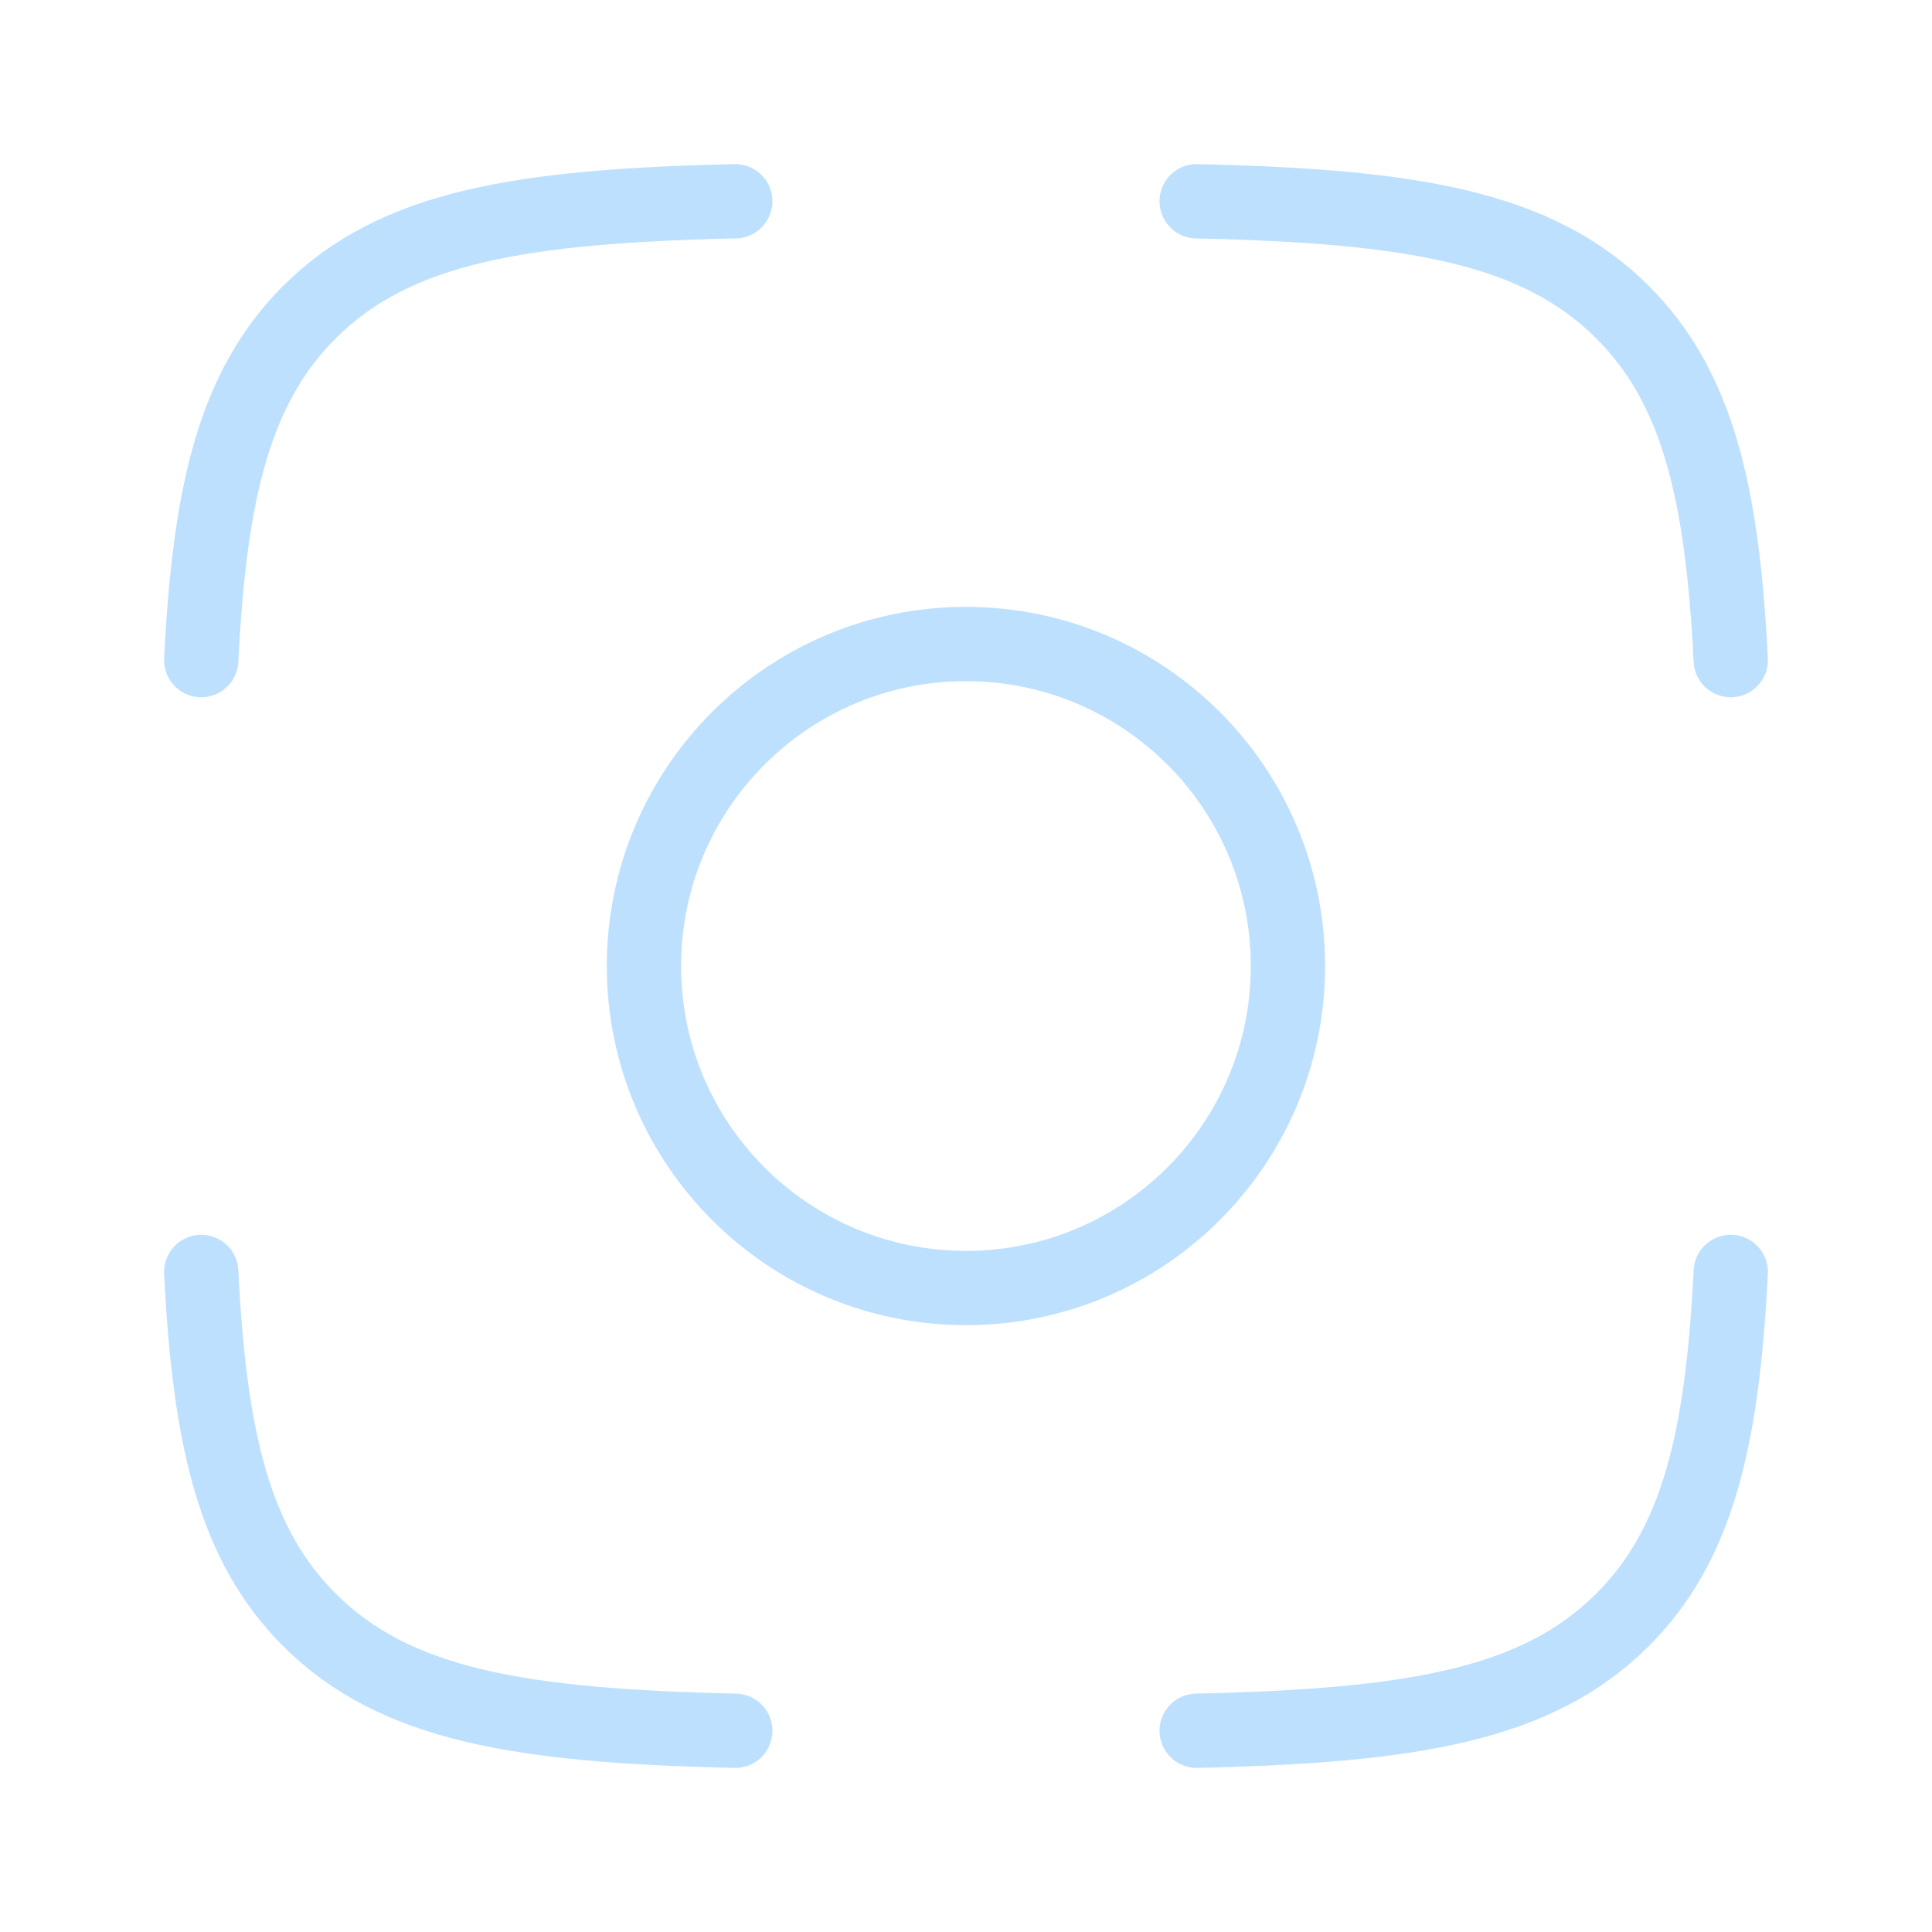
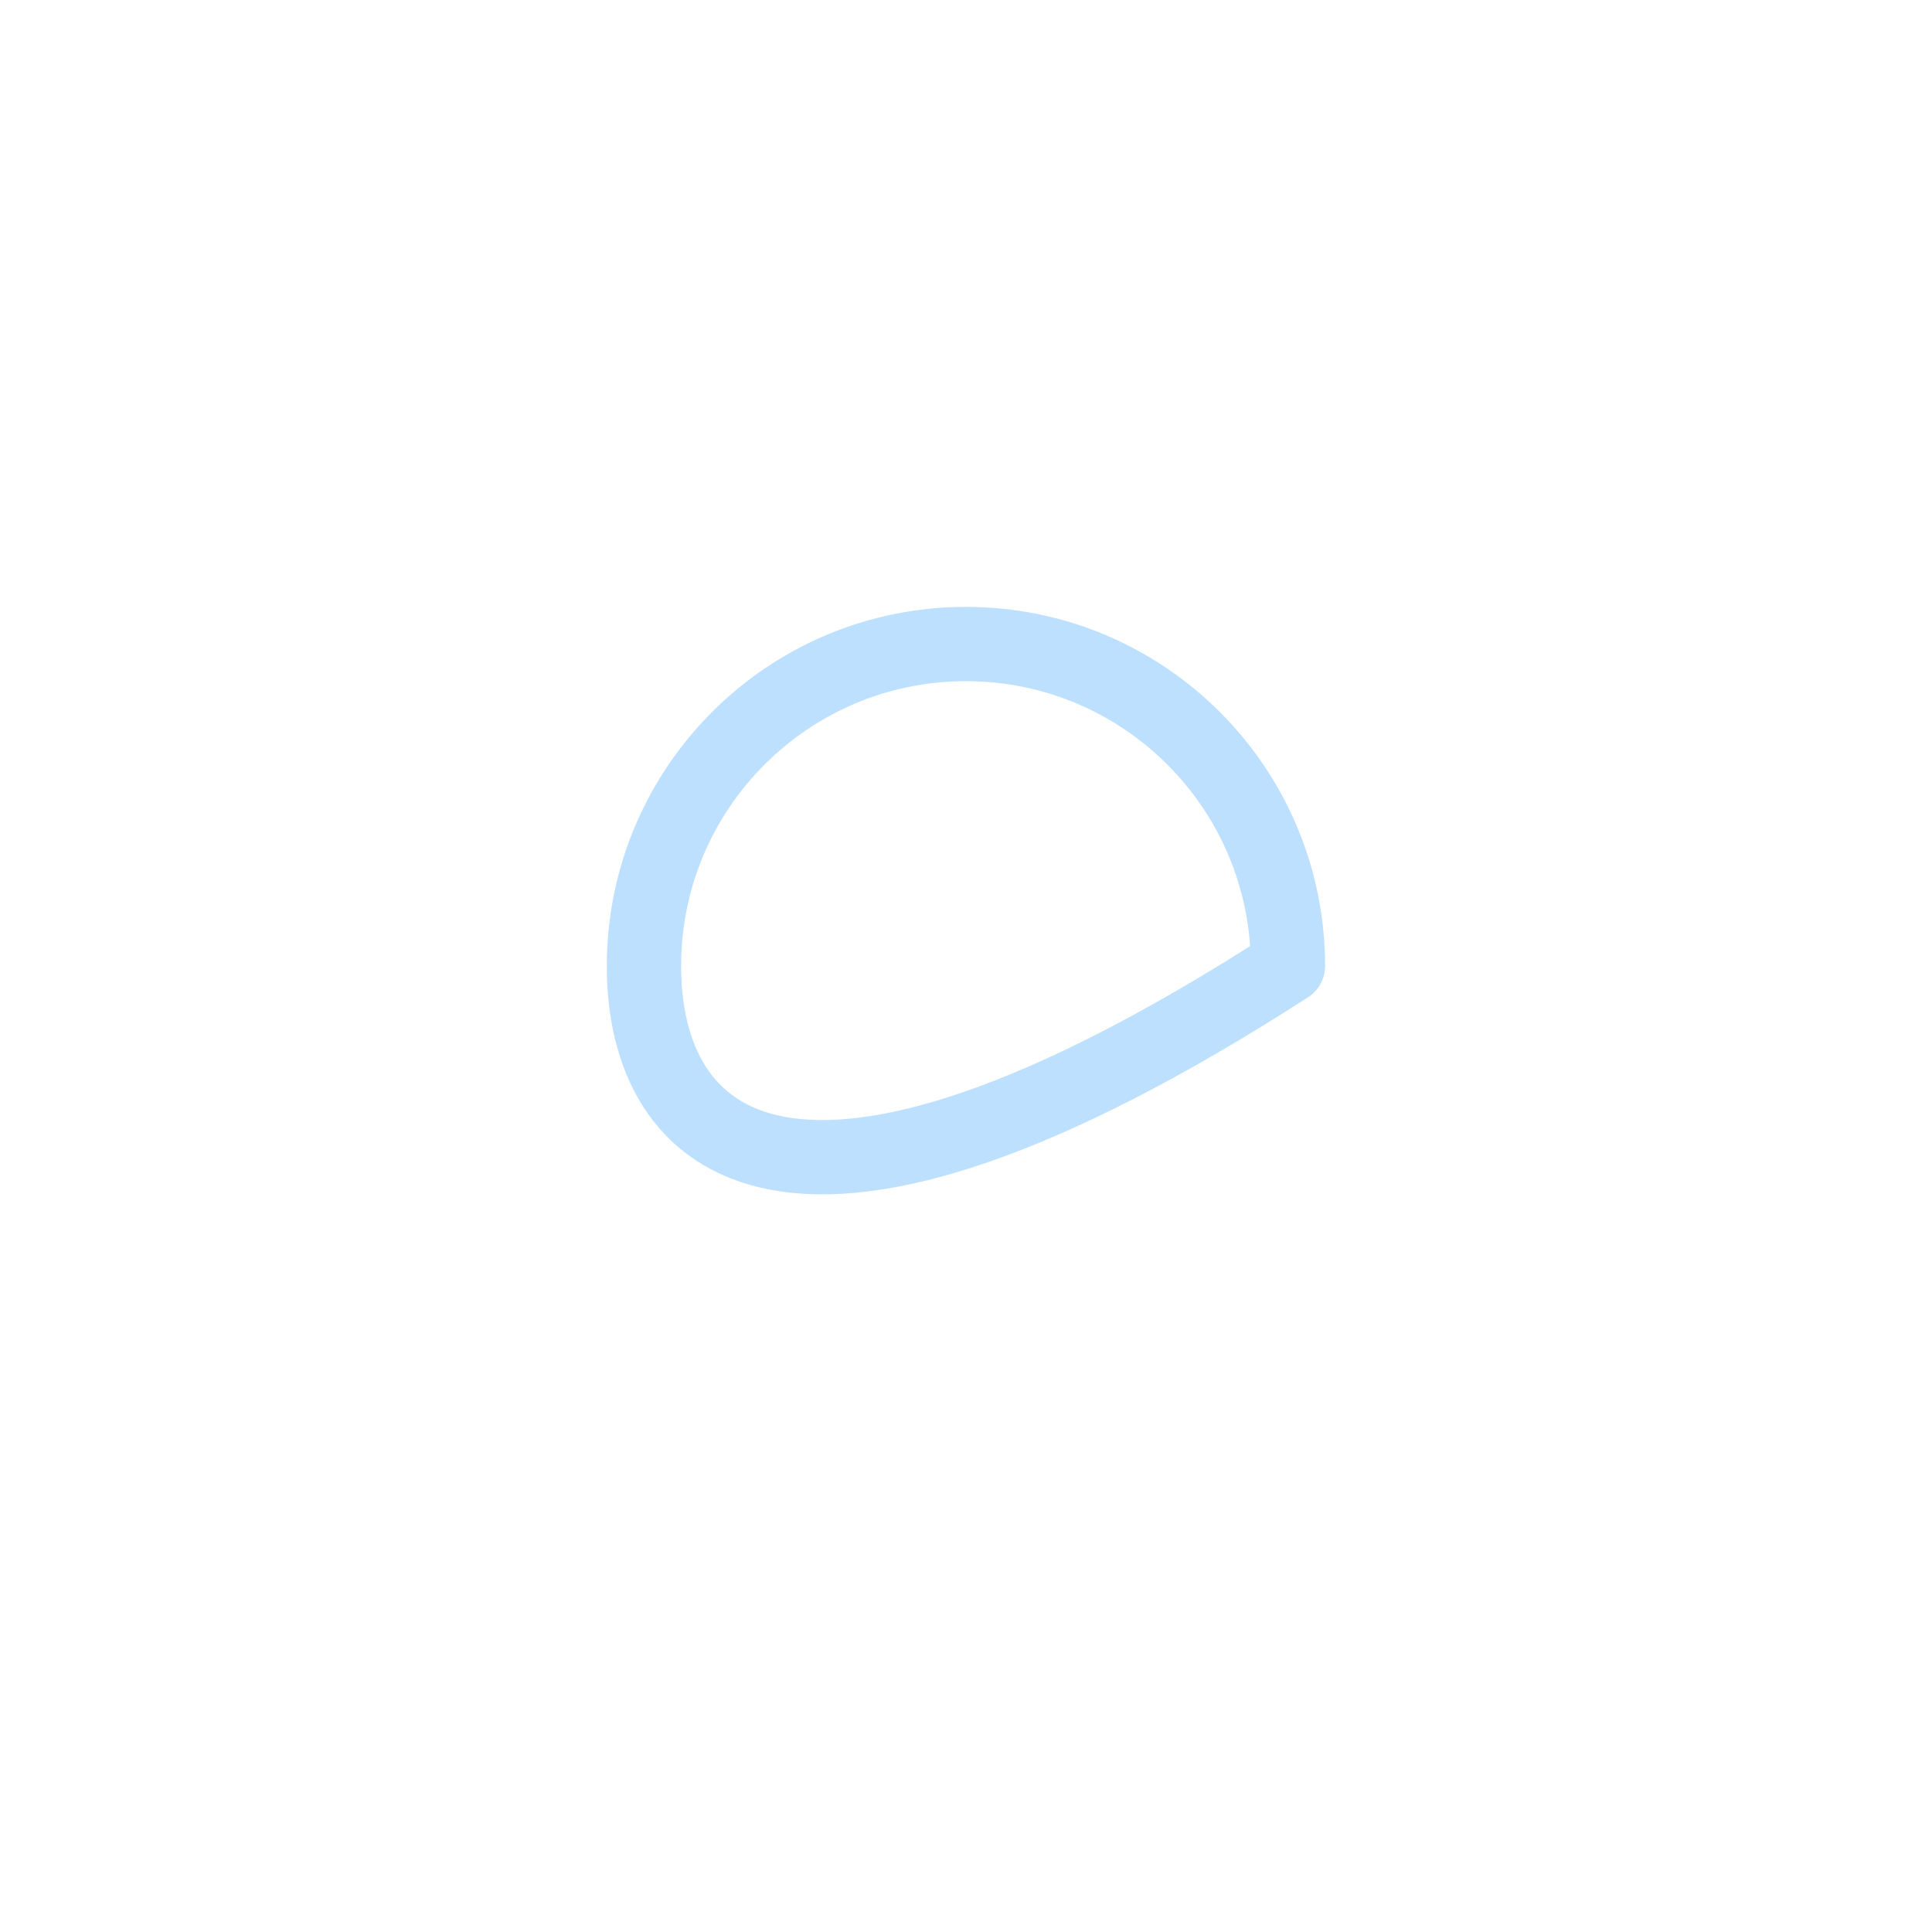
<svg xmlns="http://www.w3.org/2000/svg" width="52" height="52" viewBox="0 0 52 52" fill="none">
  <g id="center-focus">
    <g id="elements">
-       <path id="Rectangle 2076" d="M19.79 5.417C14.014 5.549 10.639 6.099 8.334 8.396C6.316 10.407 5.641 13.233 5.416 17.767M32.208 5.417C37.985 5.549 41.359 6.099 43.665 8.396C45.683 10.407 46.357 13.233 46.583 17.767M32.208 46.584C37.985 46.452 41.359 45.902 43.665 43.605C45.683 41.594 46.357 38.767 46.583 34.234M19.79 46.584C14.014 46.452 10.639 45.902 8.334 43.605C6.316 41.594 5.641 38.767 5.416 34.234" stroke="#BEE0FF" stroke-width="2" stroke-linecap="round" stroke-linejoin="round" />
-       <path id="Ellipse 96" d="M34.665 26.001C34.665 30.787 30.785 34.667 25.999 34.667C21.212 34.667 17.332 30.787 17.332 26.001C17.332 21.214 21.212 17.334 25.999 17.334C30.785 17.334 34.665 21.214 34.665 26.001Z" stroke="#BEE0FF" stroke-width="2" stroke-linecap="round" stroke-linejoin="round" />
+       <path id="Ellipse 96" d="M34.665 26.001C21.212 34.667 17.332 30.787 17.332 26.001C17.332 21.214 21.212 17.334 25.999 17.334C30.785 17.334 34.665 21.214 34.665 26.001Z" stroke="#BEE0FF" stroke-width="2" stroke-linecap="round" stroke-linejoin="round" />
    </g>
  </g>
</svg>